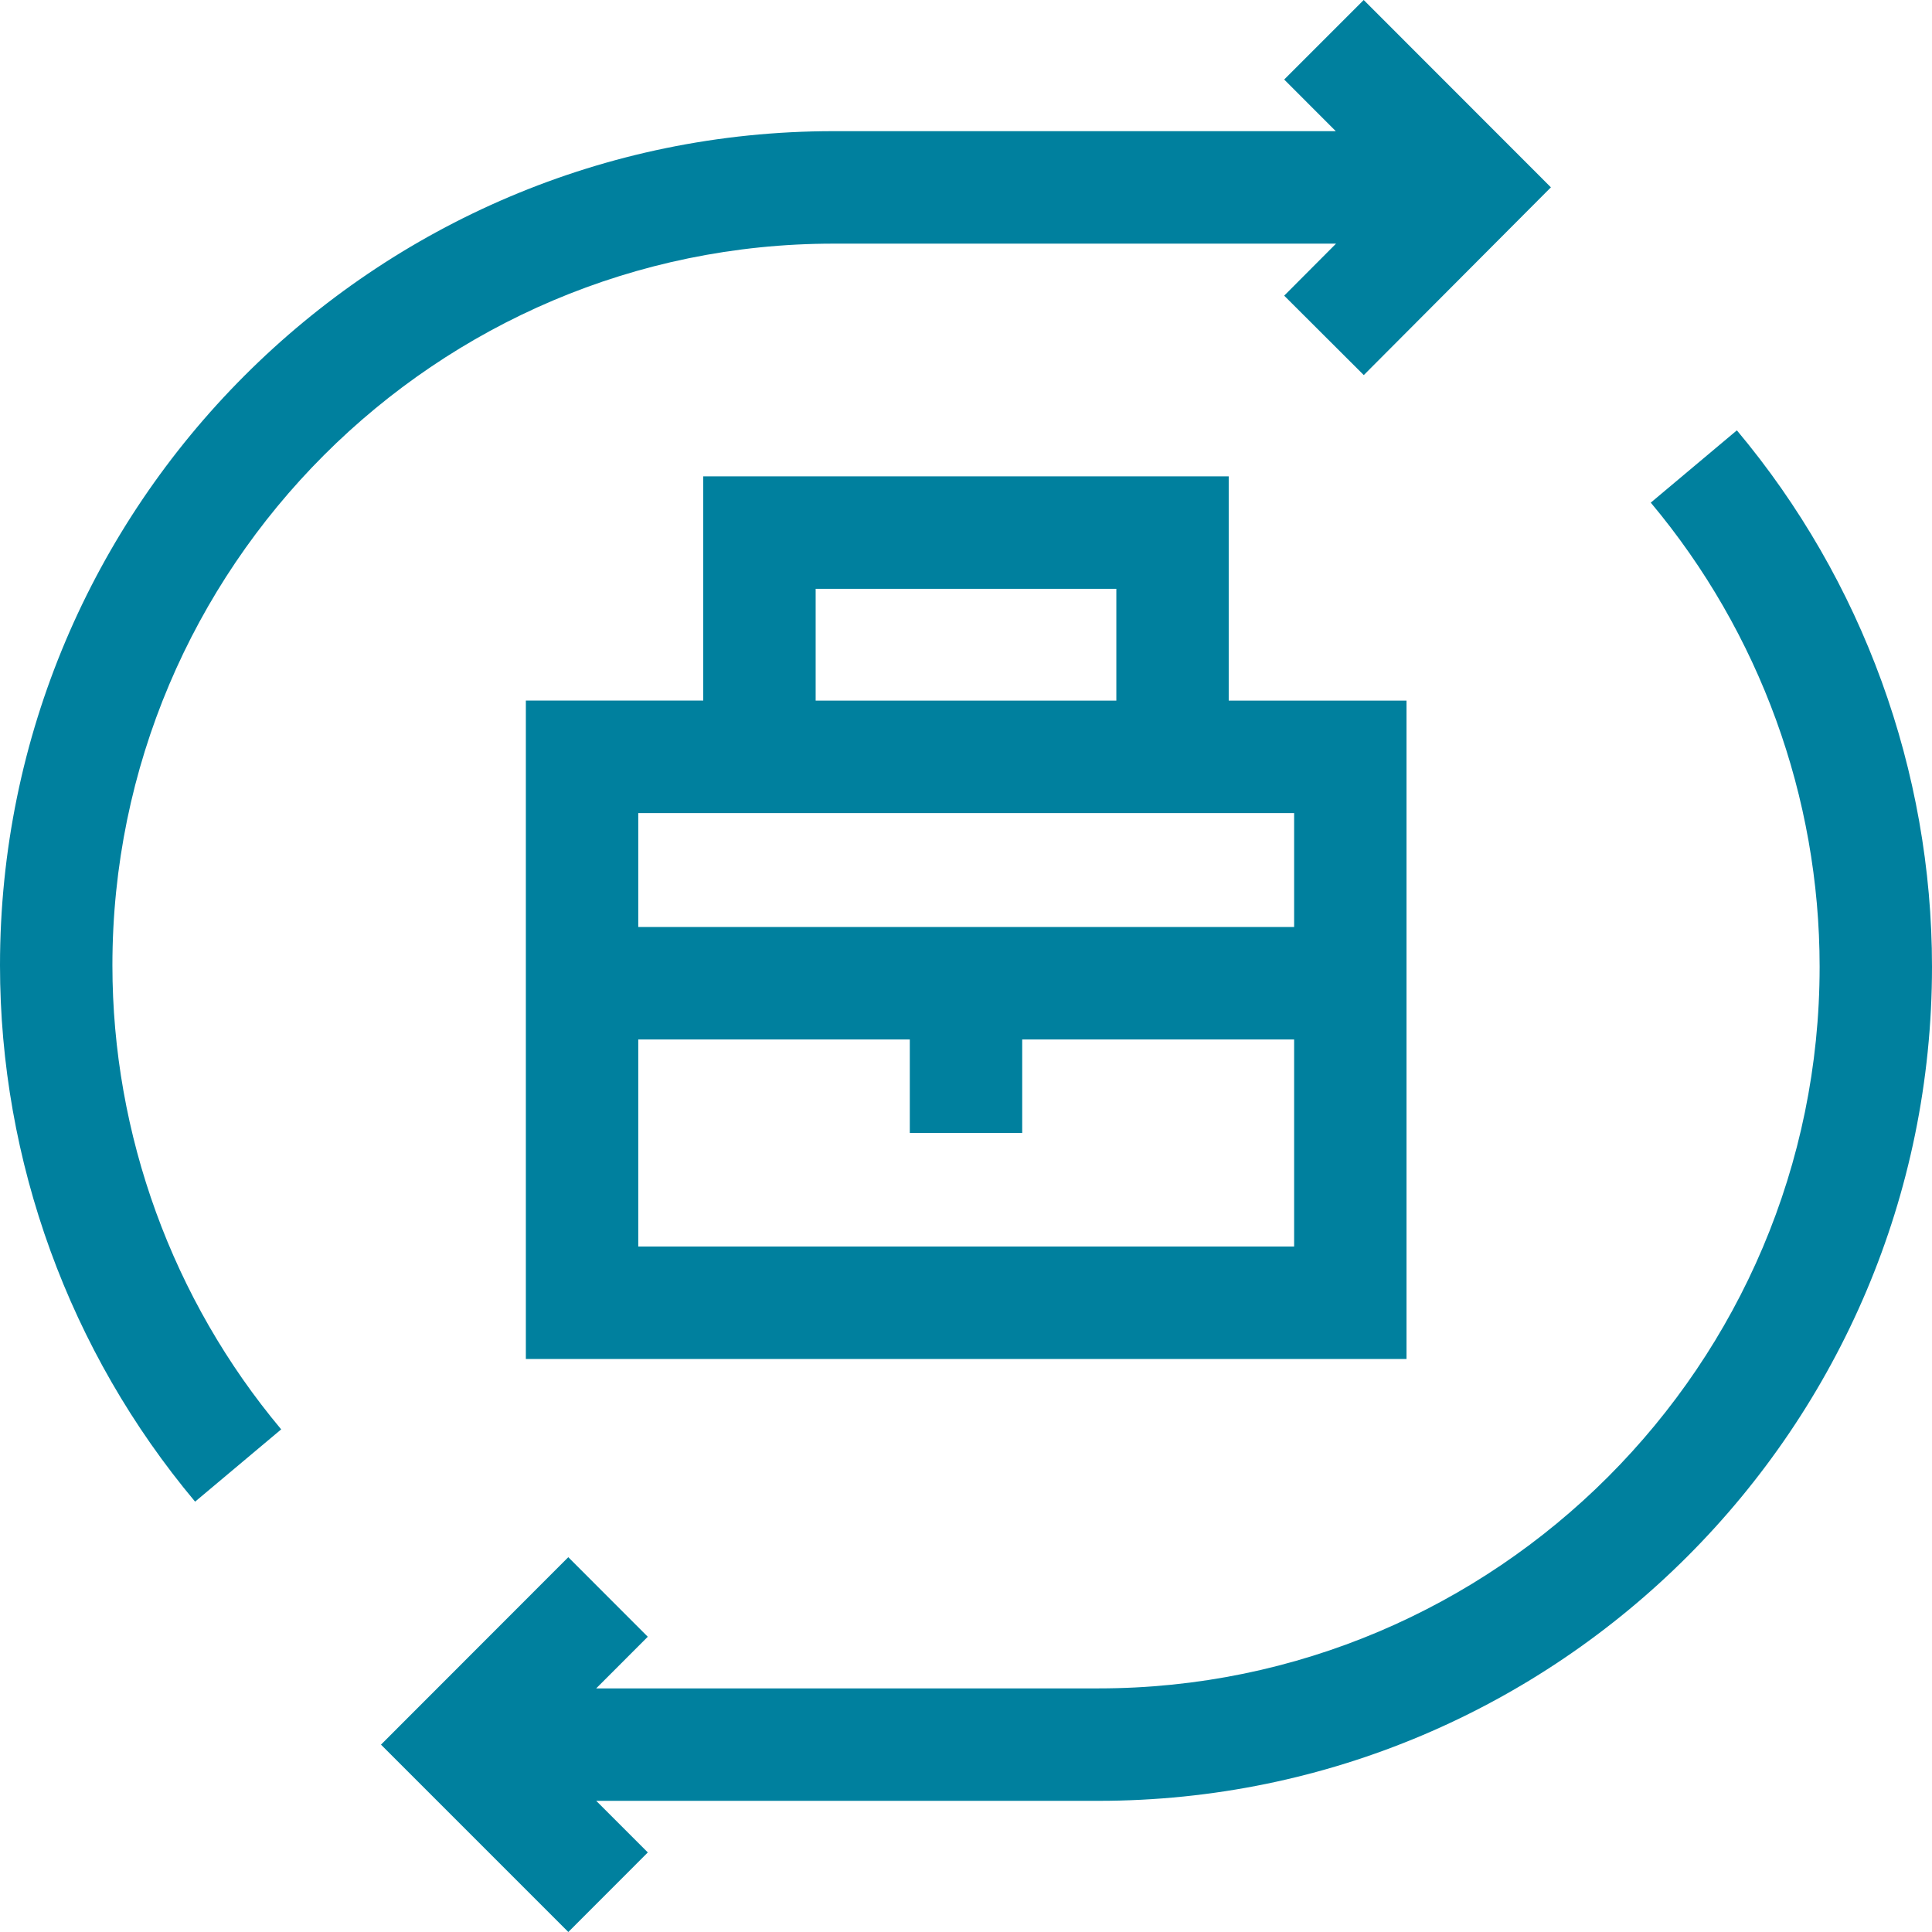
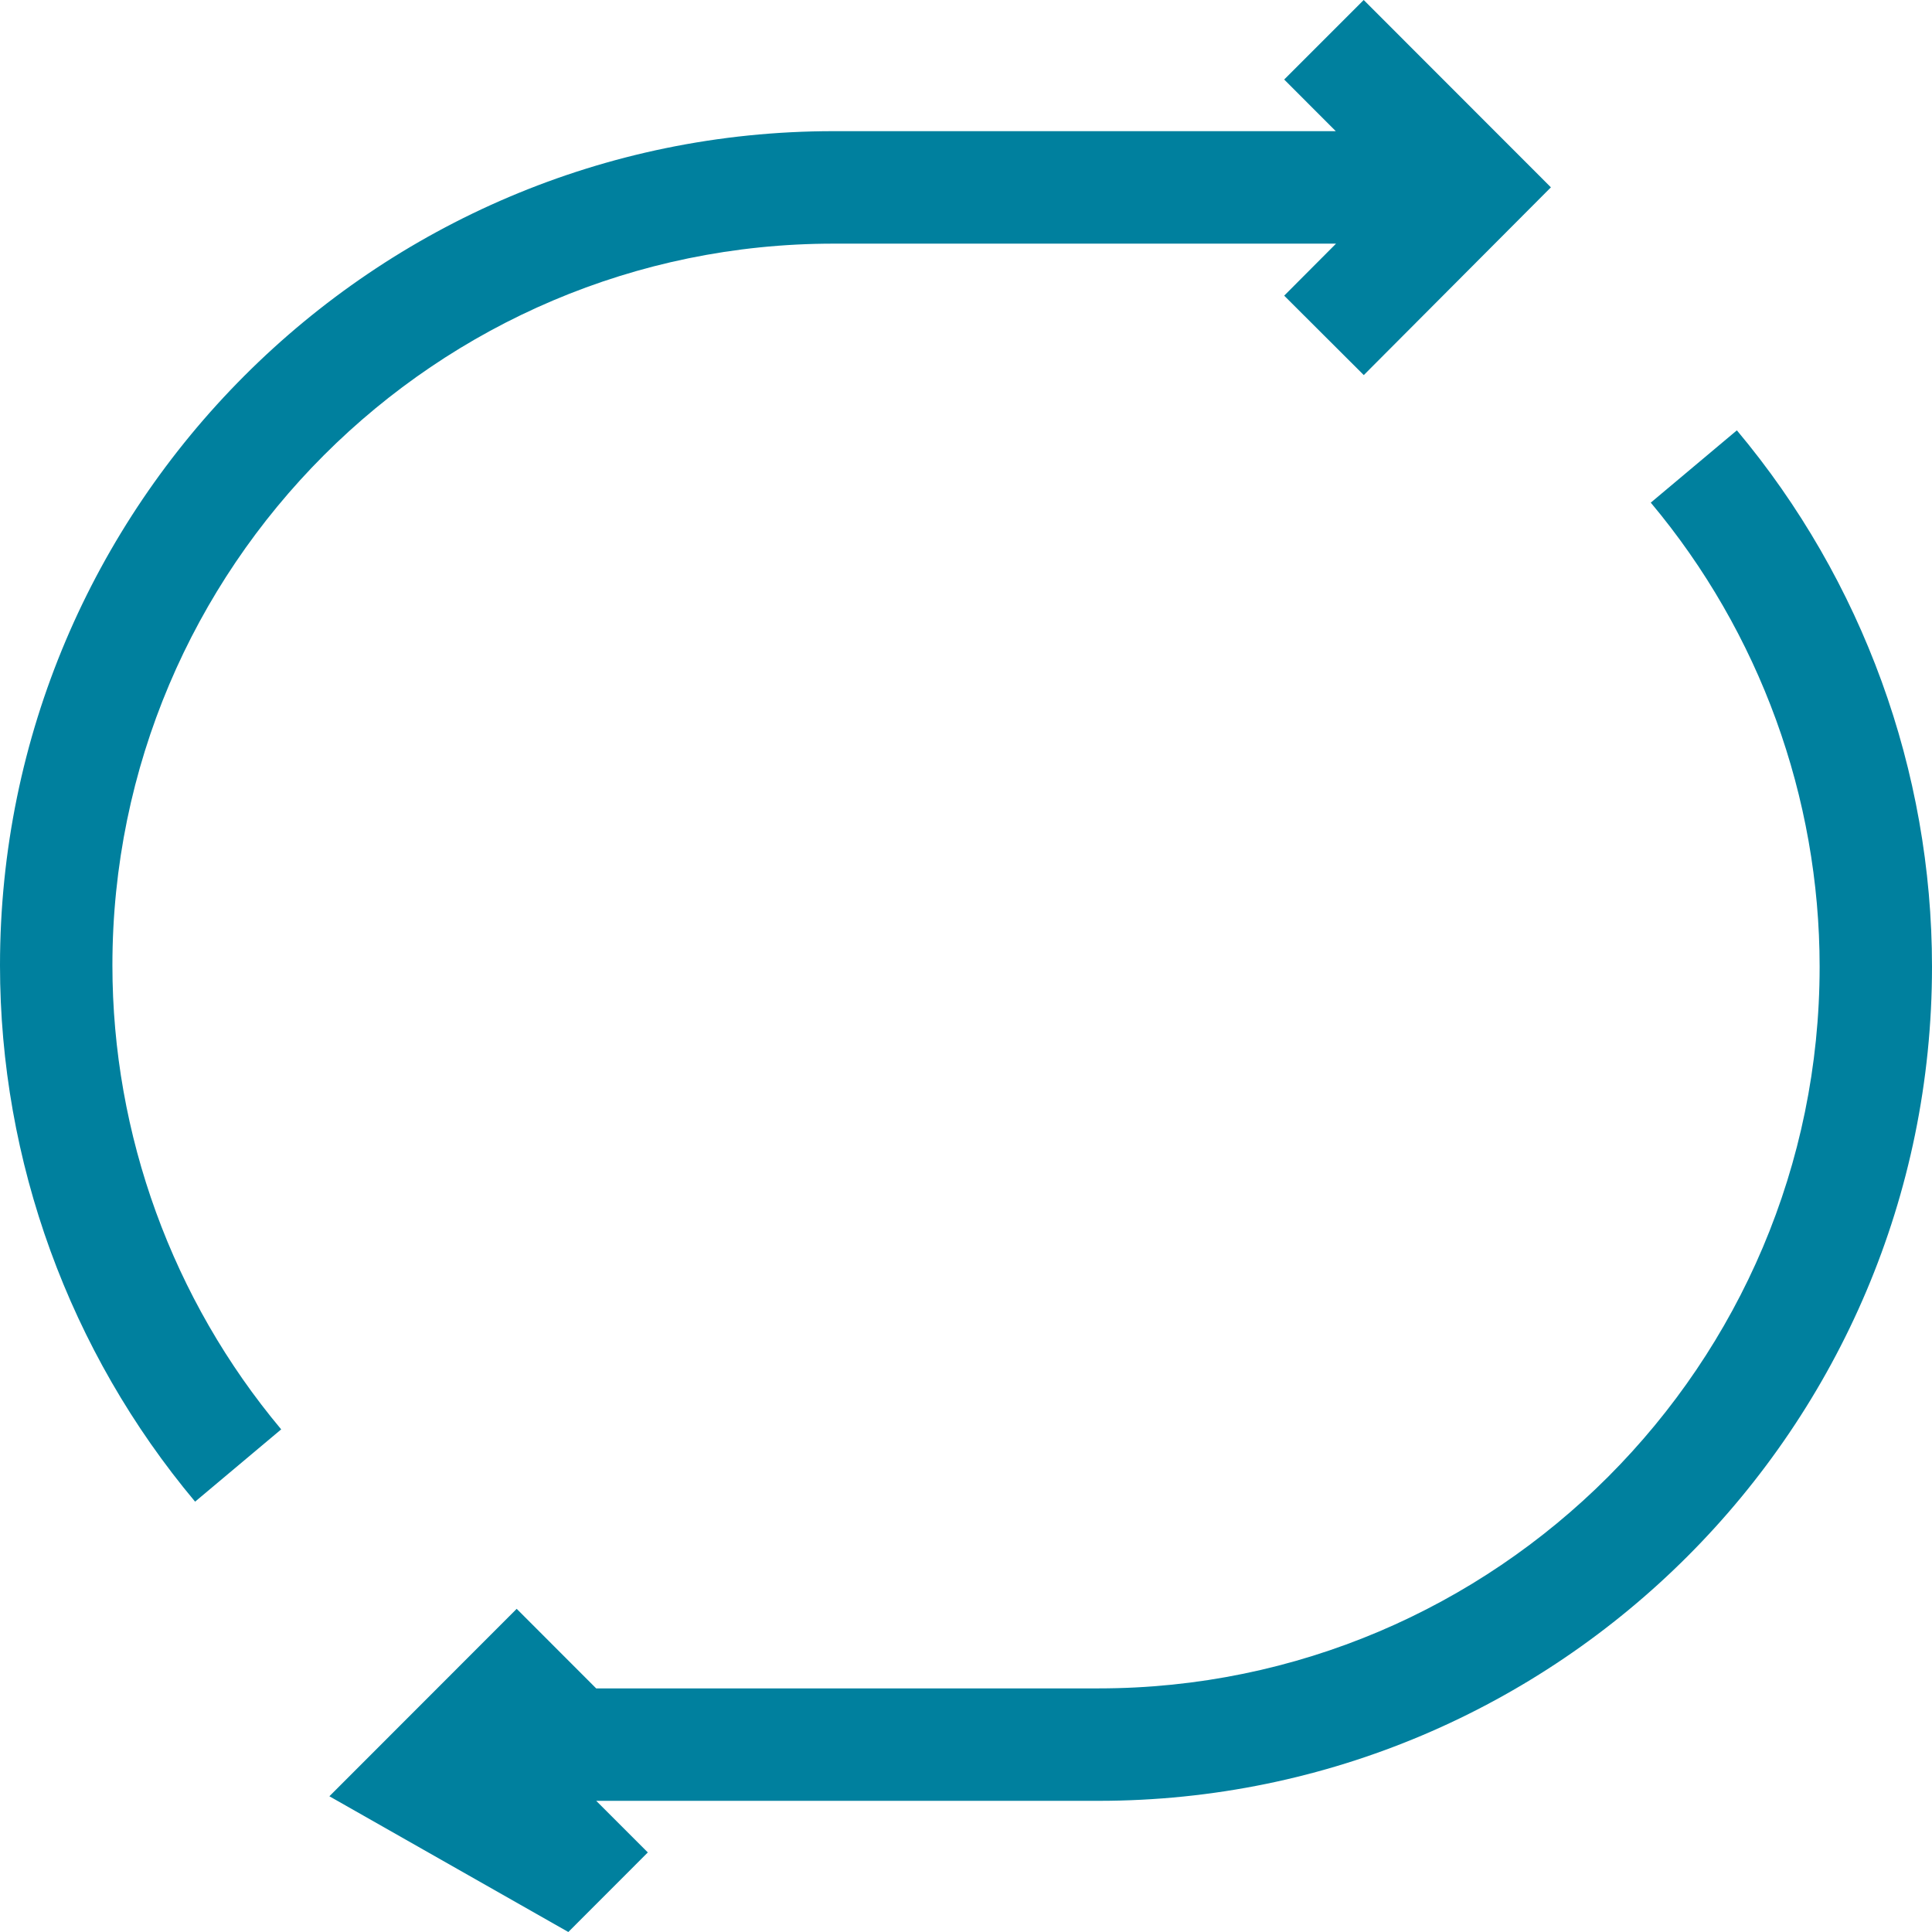
<svg xmlns="http://www.w3.org/2000/svg" version="1.1" id="uuid-945ef68b-b159-4c76-8348-8bd1e1d3d0f5" x="0px" y="0px" width="55px" height="55px" viewBox="0 0 55 55" enable-background="new 0 0 55 55" xml:space="preserve">
  <g>
-     <path fill="#00809E" d="M20.02,13.56v6.384h-5.05v18.743H40.04V19.945h-5.061v-6.384H20.02z M23.22,16.763h8.56   v3.182h-8.56V16.763z M18.17,35.486v-5.895h7.73v2.662h3.2v-2.662h7.741v5.895H18.17z M36.841,26.389H18.17   V23.147h18.671V26.389z" />
    <path fill="#00809E" d="M23.73,6.936h14.304l-1.476,1.481l2.266,2.261l5.327-5.345L38.822,0l-2.264,2.264l1.469,1.47   H23.73C10.646,3.734,0,14.387,0,27.48c0,5.575,1.973,10.997,5.554,15.269l2.451-2.058   C4.907,36.995,3.2,32.303,3.2,27.48C3.2,16.152,12.41,6.936,23.73,6.936z" />
-     <path fill="#00809E" d="M49.445,12.251l-2.451,2.058c3.1,3.696,4.807,8.388,4.807,13.211   c0,11.328-9.211,20.545-20.531,20.545H16.972l1.469-1.47l-2.263-2.265l-5.332,5.336L16.179,55l2.263-2.265   L16.973,51.266h14.297C44.355,51.266,55,40.614,55,27.52C55,21.946,53.027,16.523,49.445,12.251z" />
+     <path fill="#00809E" d="M49.445,12.251l-2.451,2.058c3.1,3.696,4.807,8.388,4.807,13.211   c0,11.328-9.211,20.545-20.531,20.545H16.972l-2.263-2.265l-5.332,5.336L16.179,55l2.263-2.265   L16.973,51.266h14.297C44.355,51.266,55,40.614,55,27.52C55,21.946,53.027,16.523,49.445,12.251z" />
  </g>
</svg>